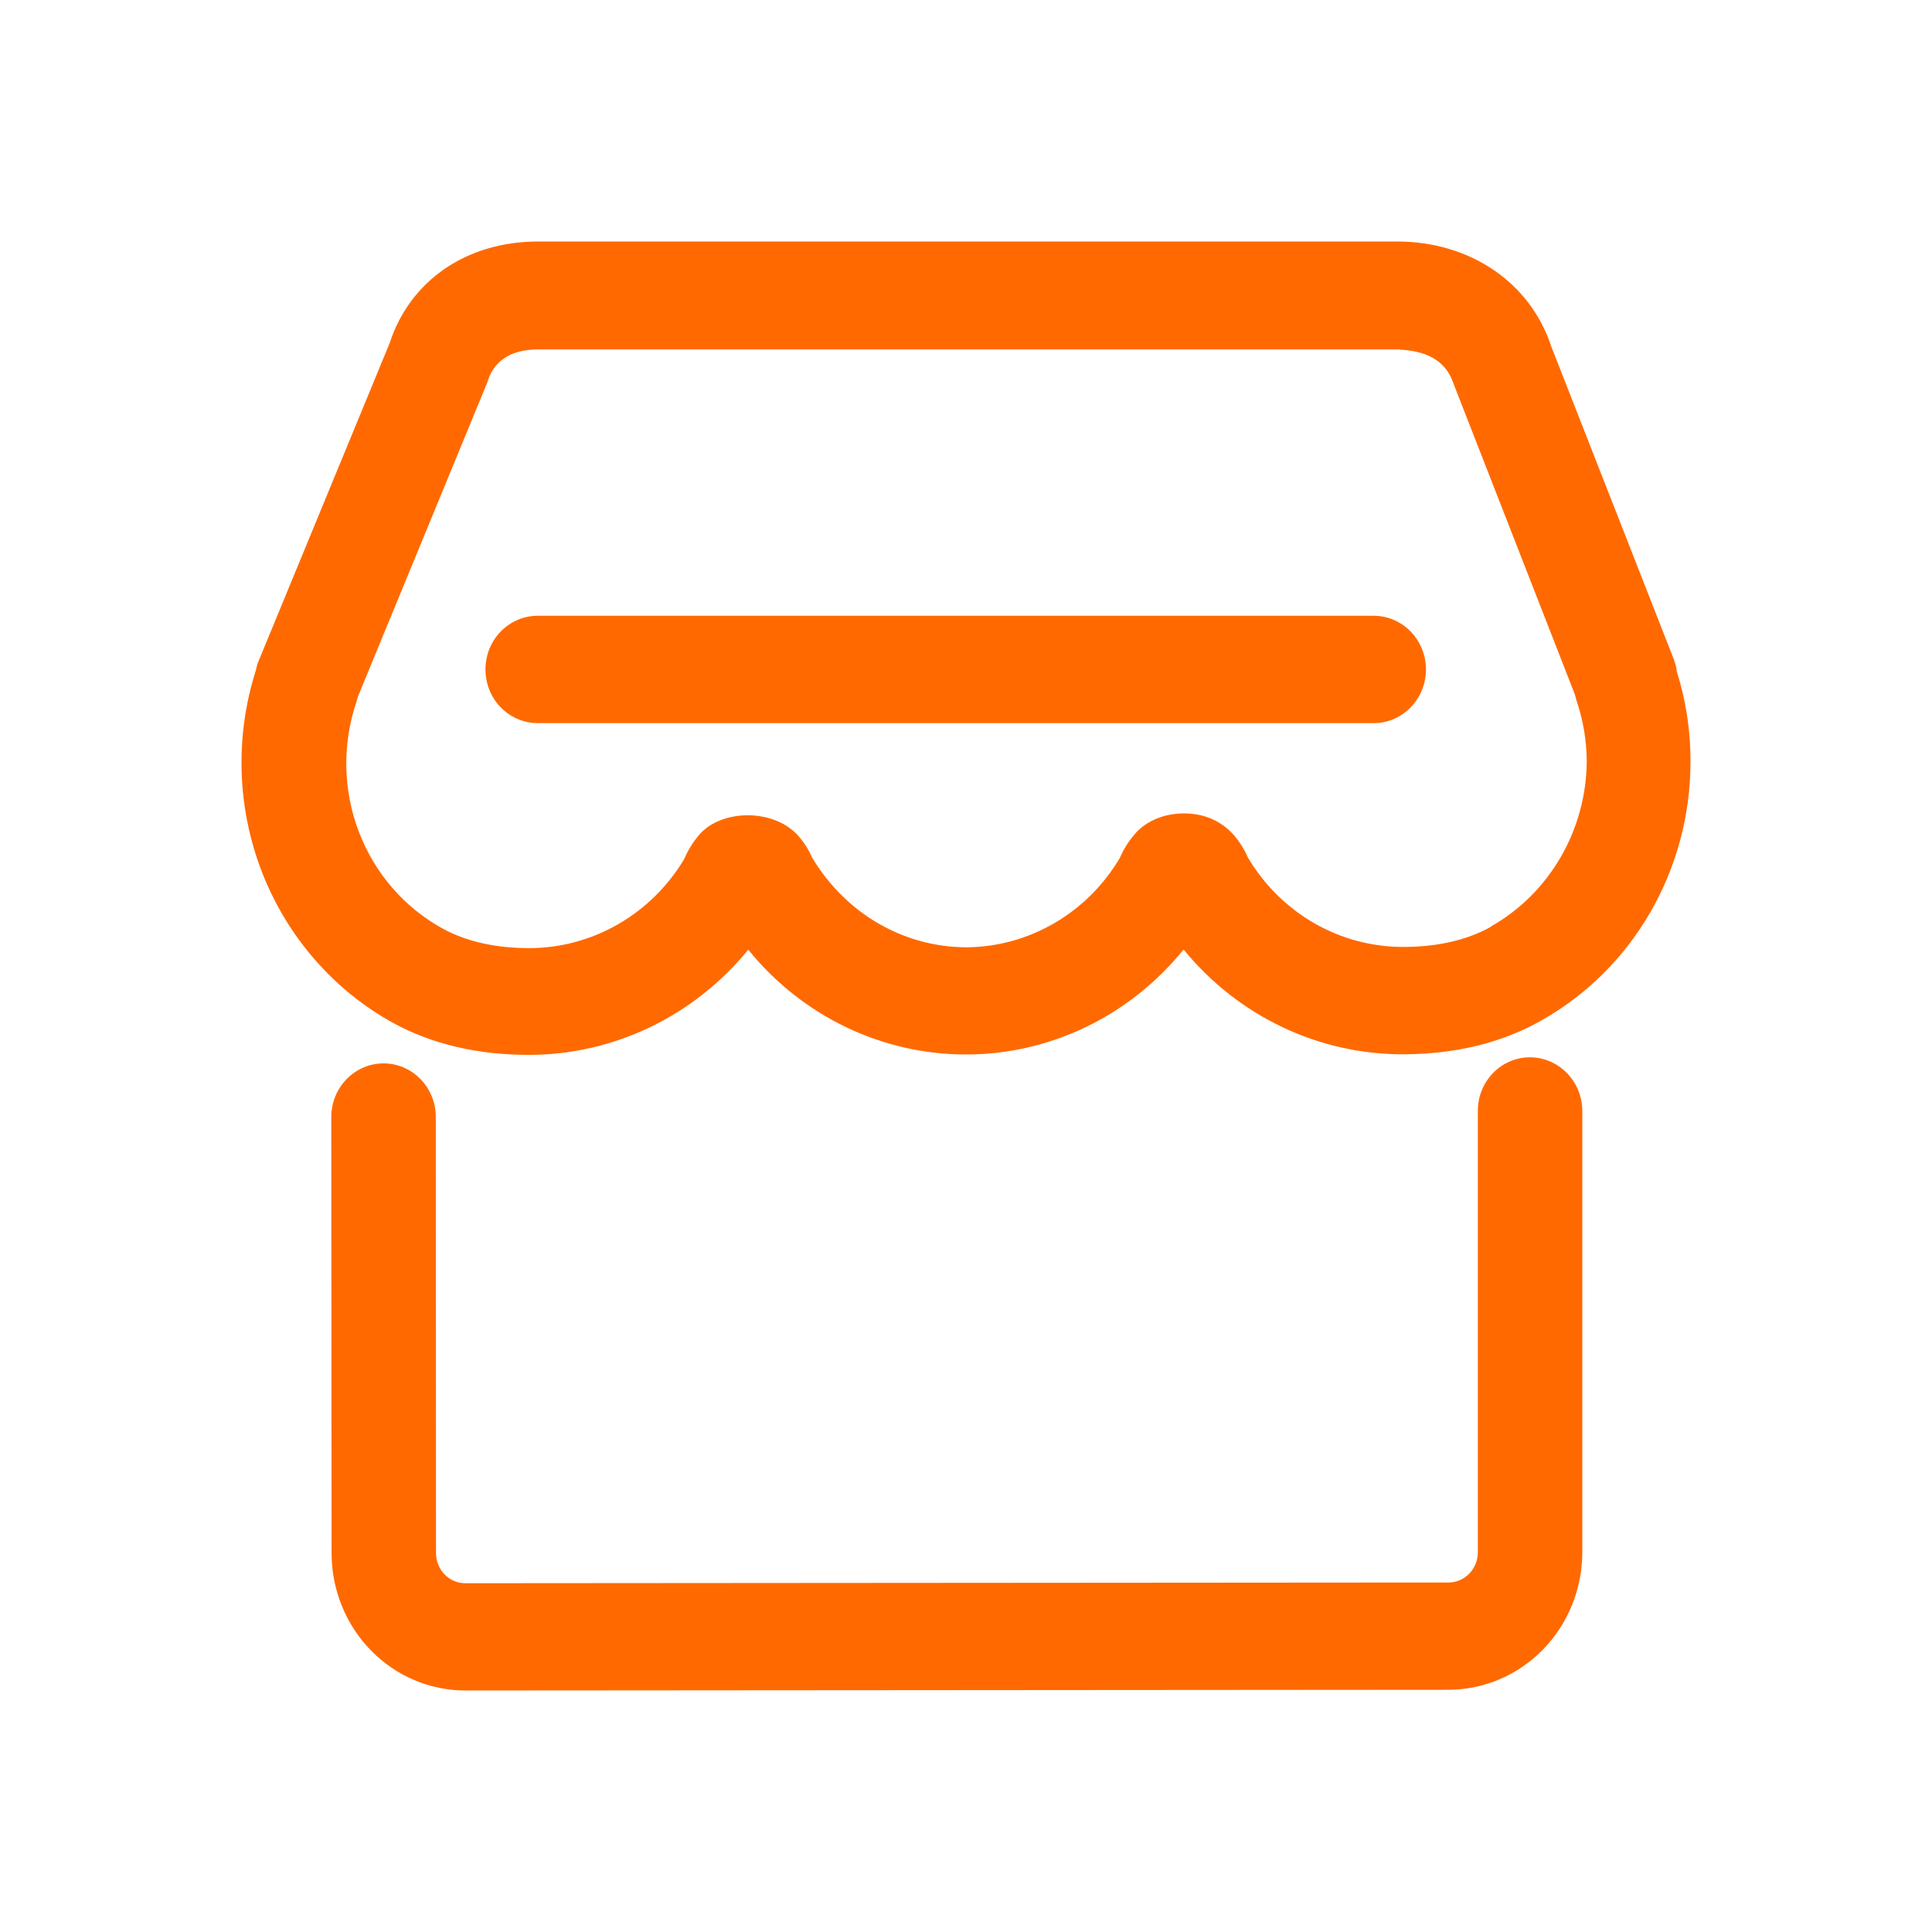
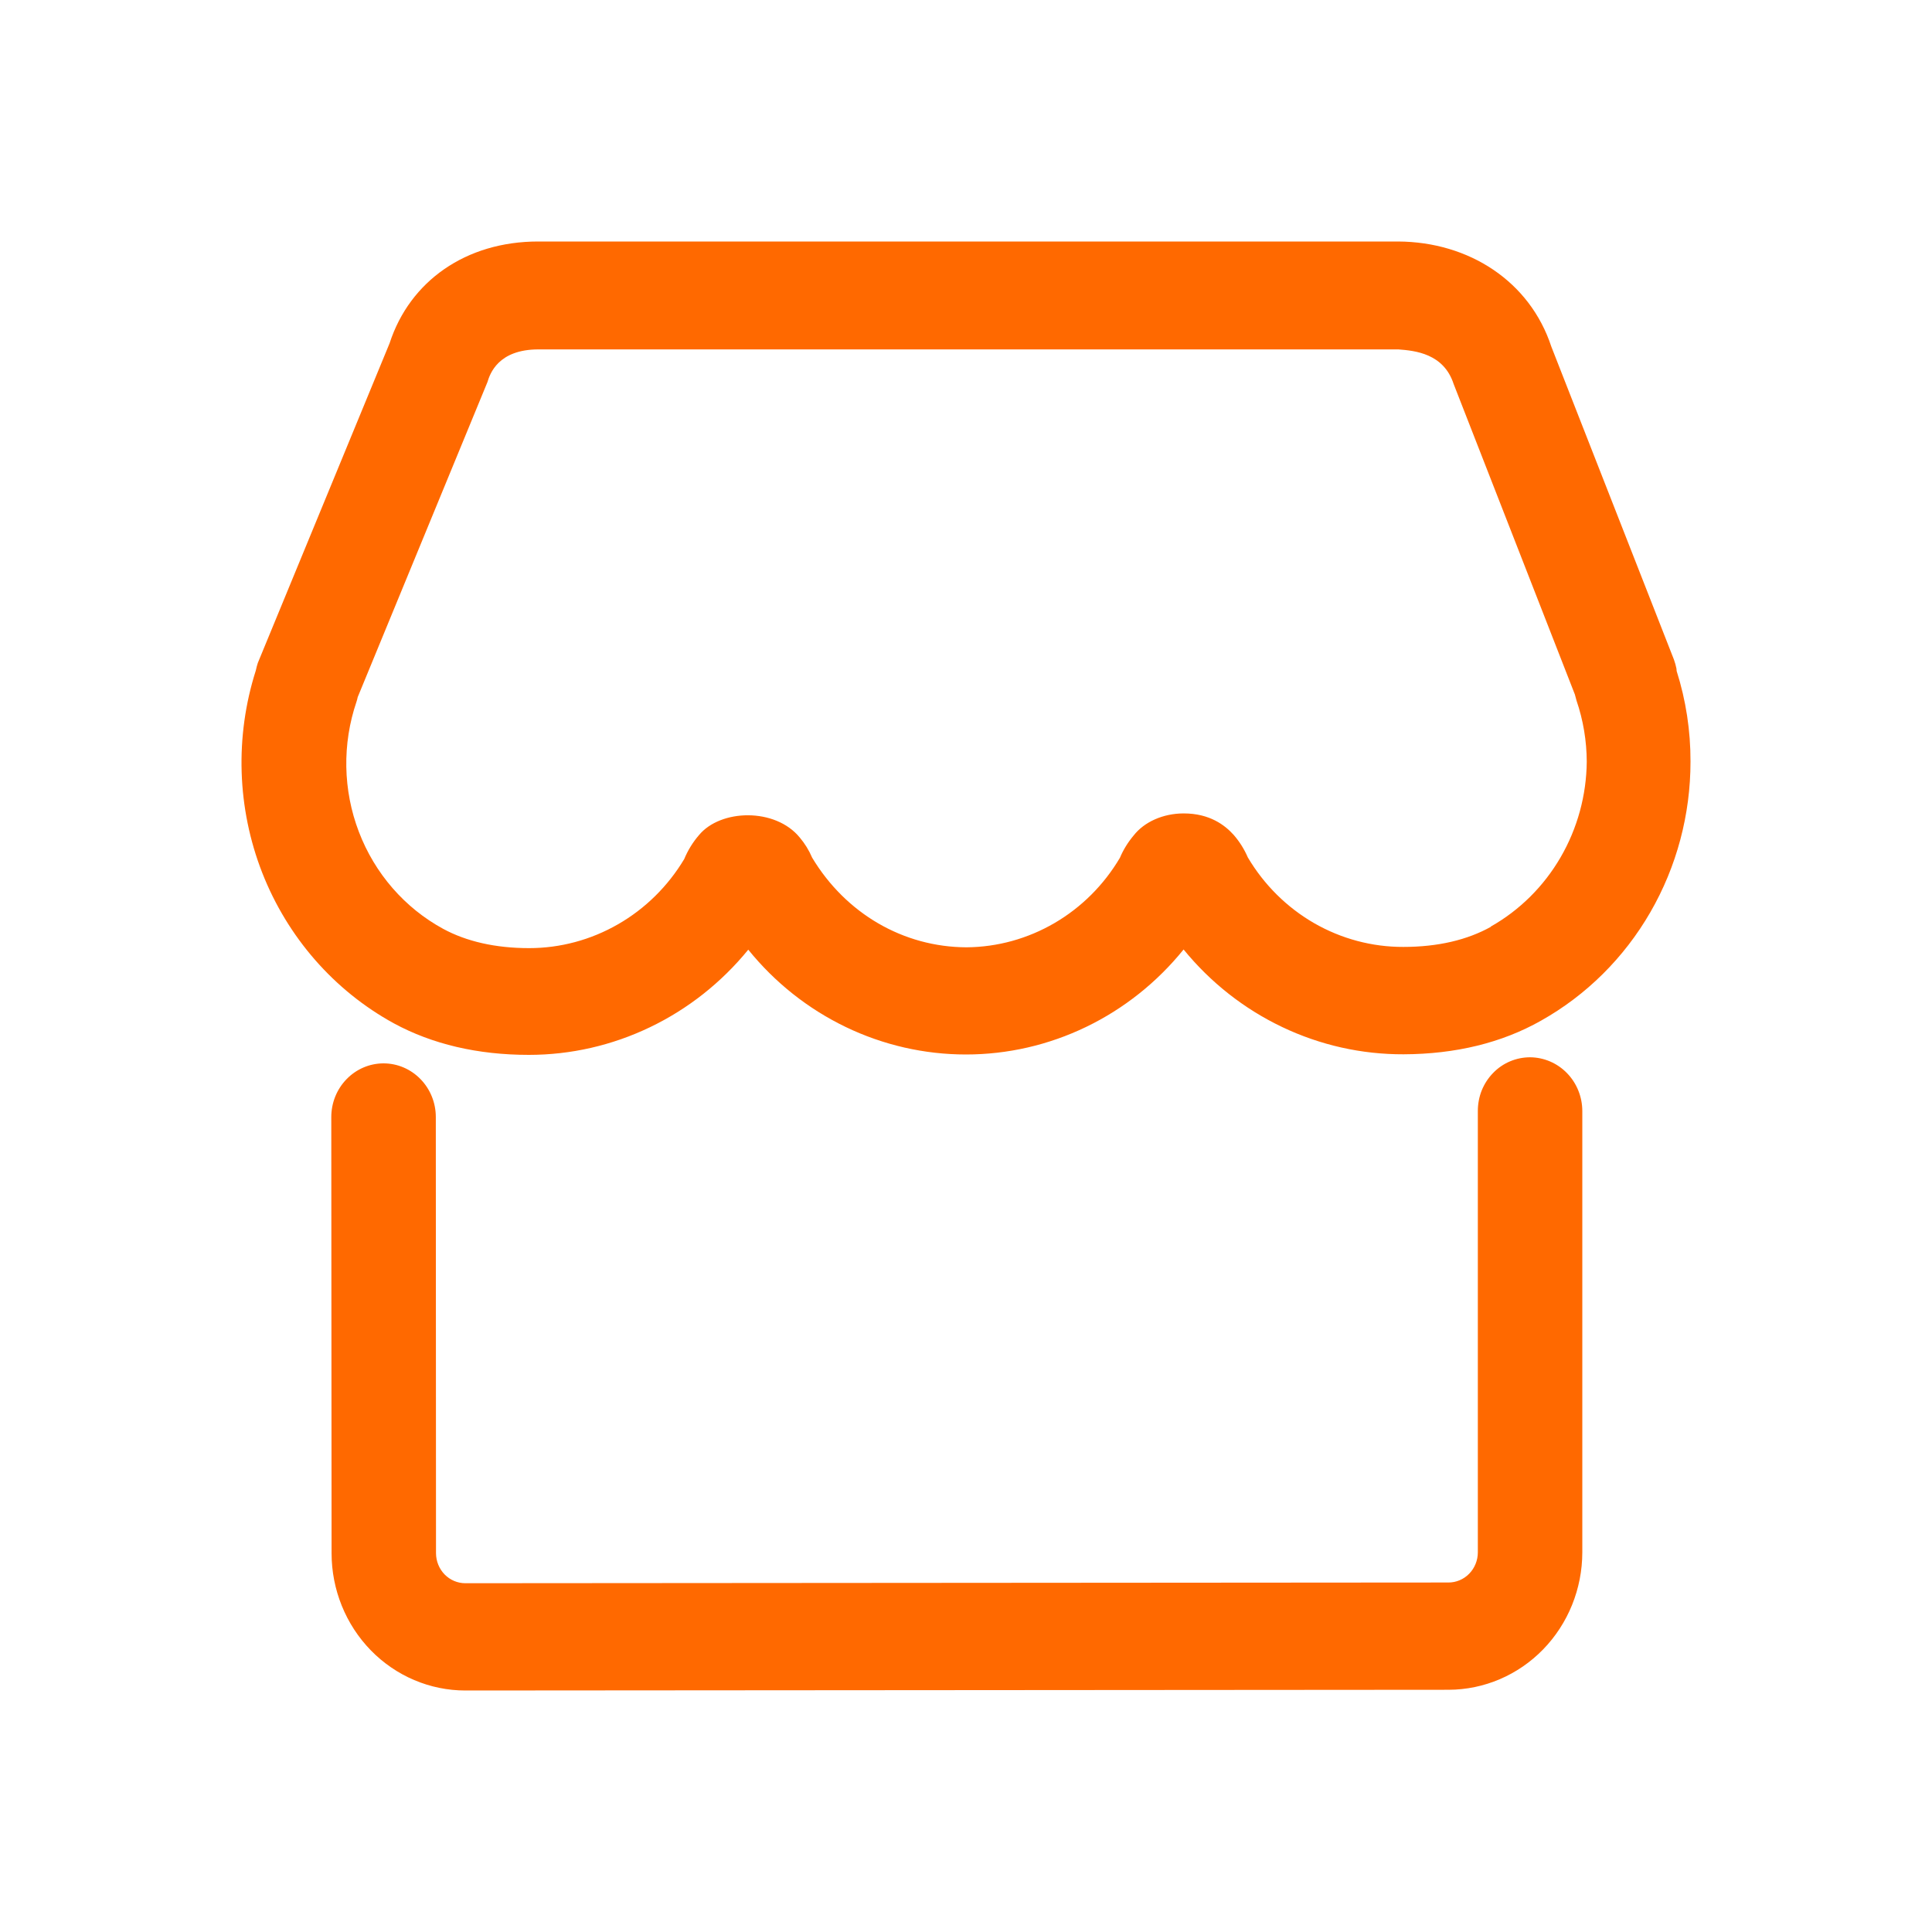
<svg xmlns="http://www.w3.org/2000/svg" width="40" height="40" viewBox="0 0 40 40" fill="none">
  <path d="M34.713 13.89C34.713 13.873 34.709 13.86 34.709 13.842C34.696 13.779 34.679 13.716 34.657 13.656L32.118 7.175C31.675 5.829 30.42 5.007 28.945 5H11.142C9.646 5 8.484 5.82 8.066 7.107L5.338 13.725C5.325 13.768 5.308 13.821 5.296 13.883C4.86 15.251 4.907 16.733 5.429 18.069C5.952 19.404 6.916 20.508 8.152 21.186C8.951 21.619 9.889 21.84 10.95 21.84C11.816 21.84 12.671 21.645 13.456 21.268C14.241 20.892 14.935 20.344 15.492 19.662C16.042 20.342 16.731 20.888 17.51 21.263C18.289 21.638 19.139 21.832 19.999 21.832C20.86 21.832 21.709 21.637 22.488 21.261C23.267 20.885 23.955 20.338 24.505 19.658C25.062 20.341 25.759 20.889 26.547 21.264C27.334 21.639 28.191 21.831 29.059 21.828C30.141 21.824 31.096 21.589 31.903 21.133C32.841 20.607 33.624 19.831 34.169 18.886C34.714 17.942 35.001 16.864 35 15.766C35.002 15.13 34.905 14.497 34.713 13.892V13.89ZM30.868 19.188C30.378 19.461 29.769 19.605 29.055 19.605C28.408 19.607 27.772 19.437 27.208 19.113C26.644 18.788 26.171 18.319 25.835 17.752C25.762 17.583 25.664 17.426 25.544 17.288C25.362 17.084 25.045 16.841 24.508 16.841C24.077 16.841 23.687 17.019 23.469 17.3C23.353 17.438 23.257 17.593 23.186 17.761C22.855 18.321 22.389 18.786 21.834 19.11C21.279 19.434 20.652 19.608 20.013 19.613C18.703 19.609 17.511 18.915 16.814 17.756C16.75 17.605 16.663 17.464 16.558 17.34C16.051 16.719 14.916 16.749 14.47 17.292C14.343 17.439 14.241 17.606 14.166 17.786C13.829 18.349 13.356 18.815 12.794 19.137C12.232 19.46 11.599 19.63 10.955 19.63C10.258 19.63 9.658 19.492 9.176 19.231C8.379 18.798 7.759 18.084 7.43 17.222C7.1 16.359 7.083 15.403 7.381 14.528C7.391 14.497 7.4 14.465 7.406 14.433L10.092 7.911C10.143 7.742 10.311 7.234 11.148 7.234H28.952C29.294 7.26 29.89 7.317 30.096 7.95L32.606 14.378C32.619 14.425 32.632 14.469 32.64 14.504C32.779 14.911 32.85 15.338 32.852 15.768C32.846 16.467 32.658 17.152 32.309 17.752C31.96 18.352 31.462 18.846 30.866 19.183L30.868 19.188ZM31.679 21.89C31.537 21.89 31.396 21.918 31.264 21.974C31.133 22.029 31.013 22.111 30.913 22.215C30.812 22.318 30.733 22.44 30.678 22.575C30.624 22.71 30.597 22.855 30.597 23.001V32.14C30.597 32.222 30.581 32.304 30.55 32.38C30.519 32.456 30.474 32.525 30.417 32.583C30.36 32.641 30.293 32.687 30.218 32.718C30.144 32.749 30.065 32.765 29.985 32.764L9.635 32.779C9.474 32.779 9.32 32.714 9.206 32.598C9.092 32.481 9.028 32.323 9.027 32.158L9.023 23.127C9.023 22.832 8.909 22.55 8.706 22.342C8.503 22.133 8.228 22.016 7.941 22.016C7.654 22.016 7.379 22.133 7.176 22.342C6.973 22.55 6.859 22.832 6.859 23.127L6.865 32.158C6.865 32.912 7.158 33.635 7.677 34.168C8.197 34.701 8.901 35 9.635 35L29.993 34.985C30.727 34.983 31.43 34.682 31.949 34.149C32.467 33.616 32.759 32.894 32.76 32.14V23.001C32.759 22.707 32.645 22.425 32.442 22.217C32.24 22.009 31.965 21.892 31.679 21.89Z" fill="#FF6900" />
-   <path d="M28.468 14.971H11.156C11.012 14.974 10.869 14.948 10.735 14.893C10.601 14.839 10.479 14.758 10.376 14.654C10.273 14.551 10.191 14.427 10.135 14.291C10.08 14.155 10.051 14.008 10.051 13.86C10.051 13.712 10.08 13.566 10.135 13.429C10.191 13.293 10.273 13.169 10.376 13.066C10.479 12.963 10.601 12.881 10.735 12.827C10.869 12.772 11.012 12.746 11.156 12.749H28.459C28.742 12.754 29.012 12.873 29.211 13.08C29.41 13.287 29.521 13.565 29.523 13.856C29.524 14.146 29.414 14.426 29.217 14.634C29.02 14.843 28.751 14.964 28.468 14.971Z" fill="#FF6900" />
</svg>